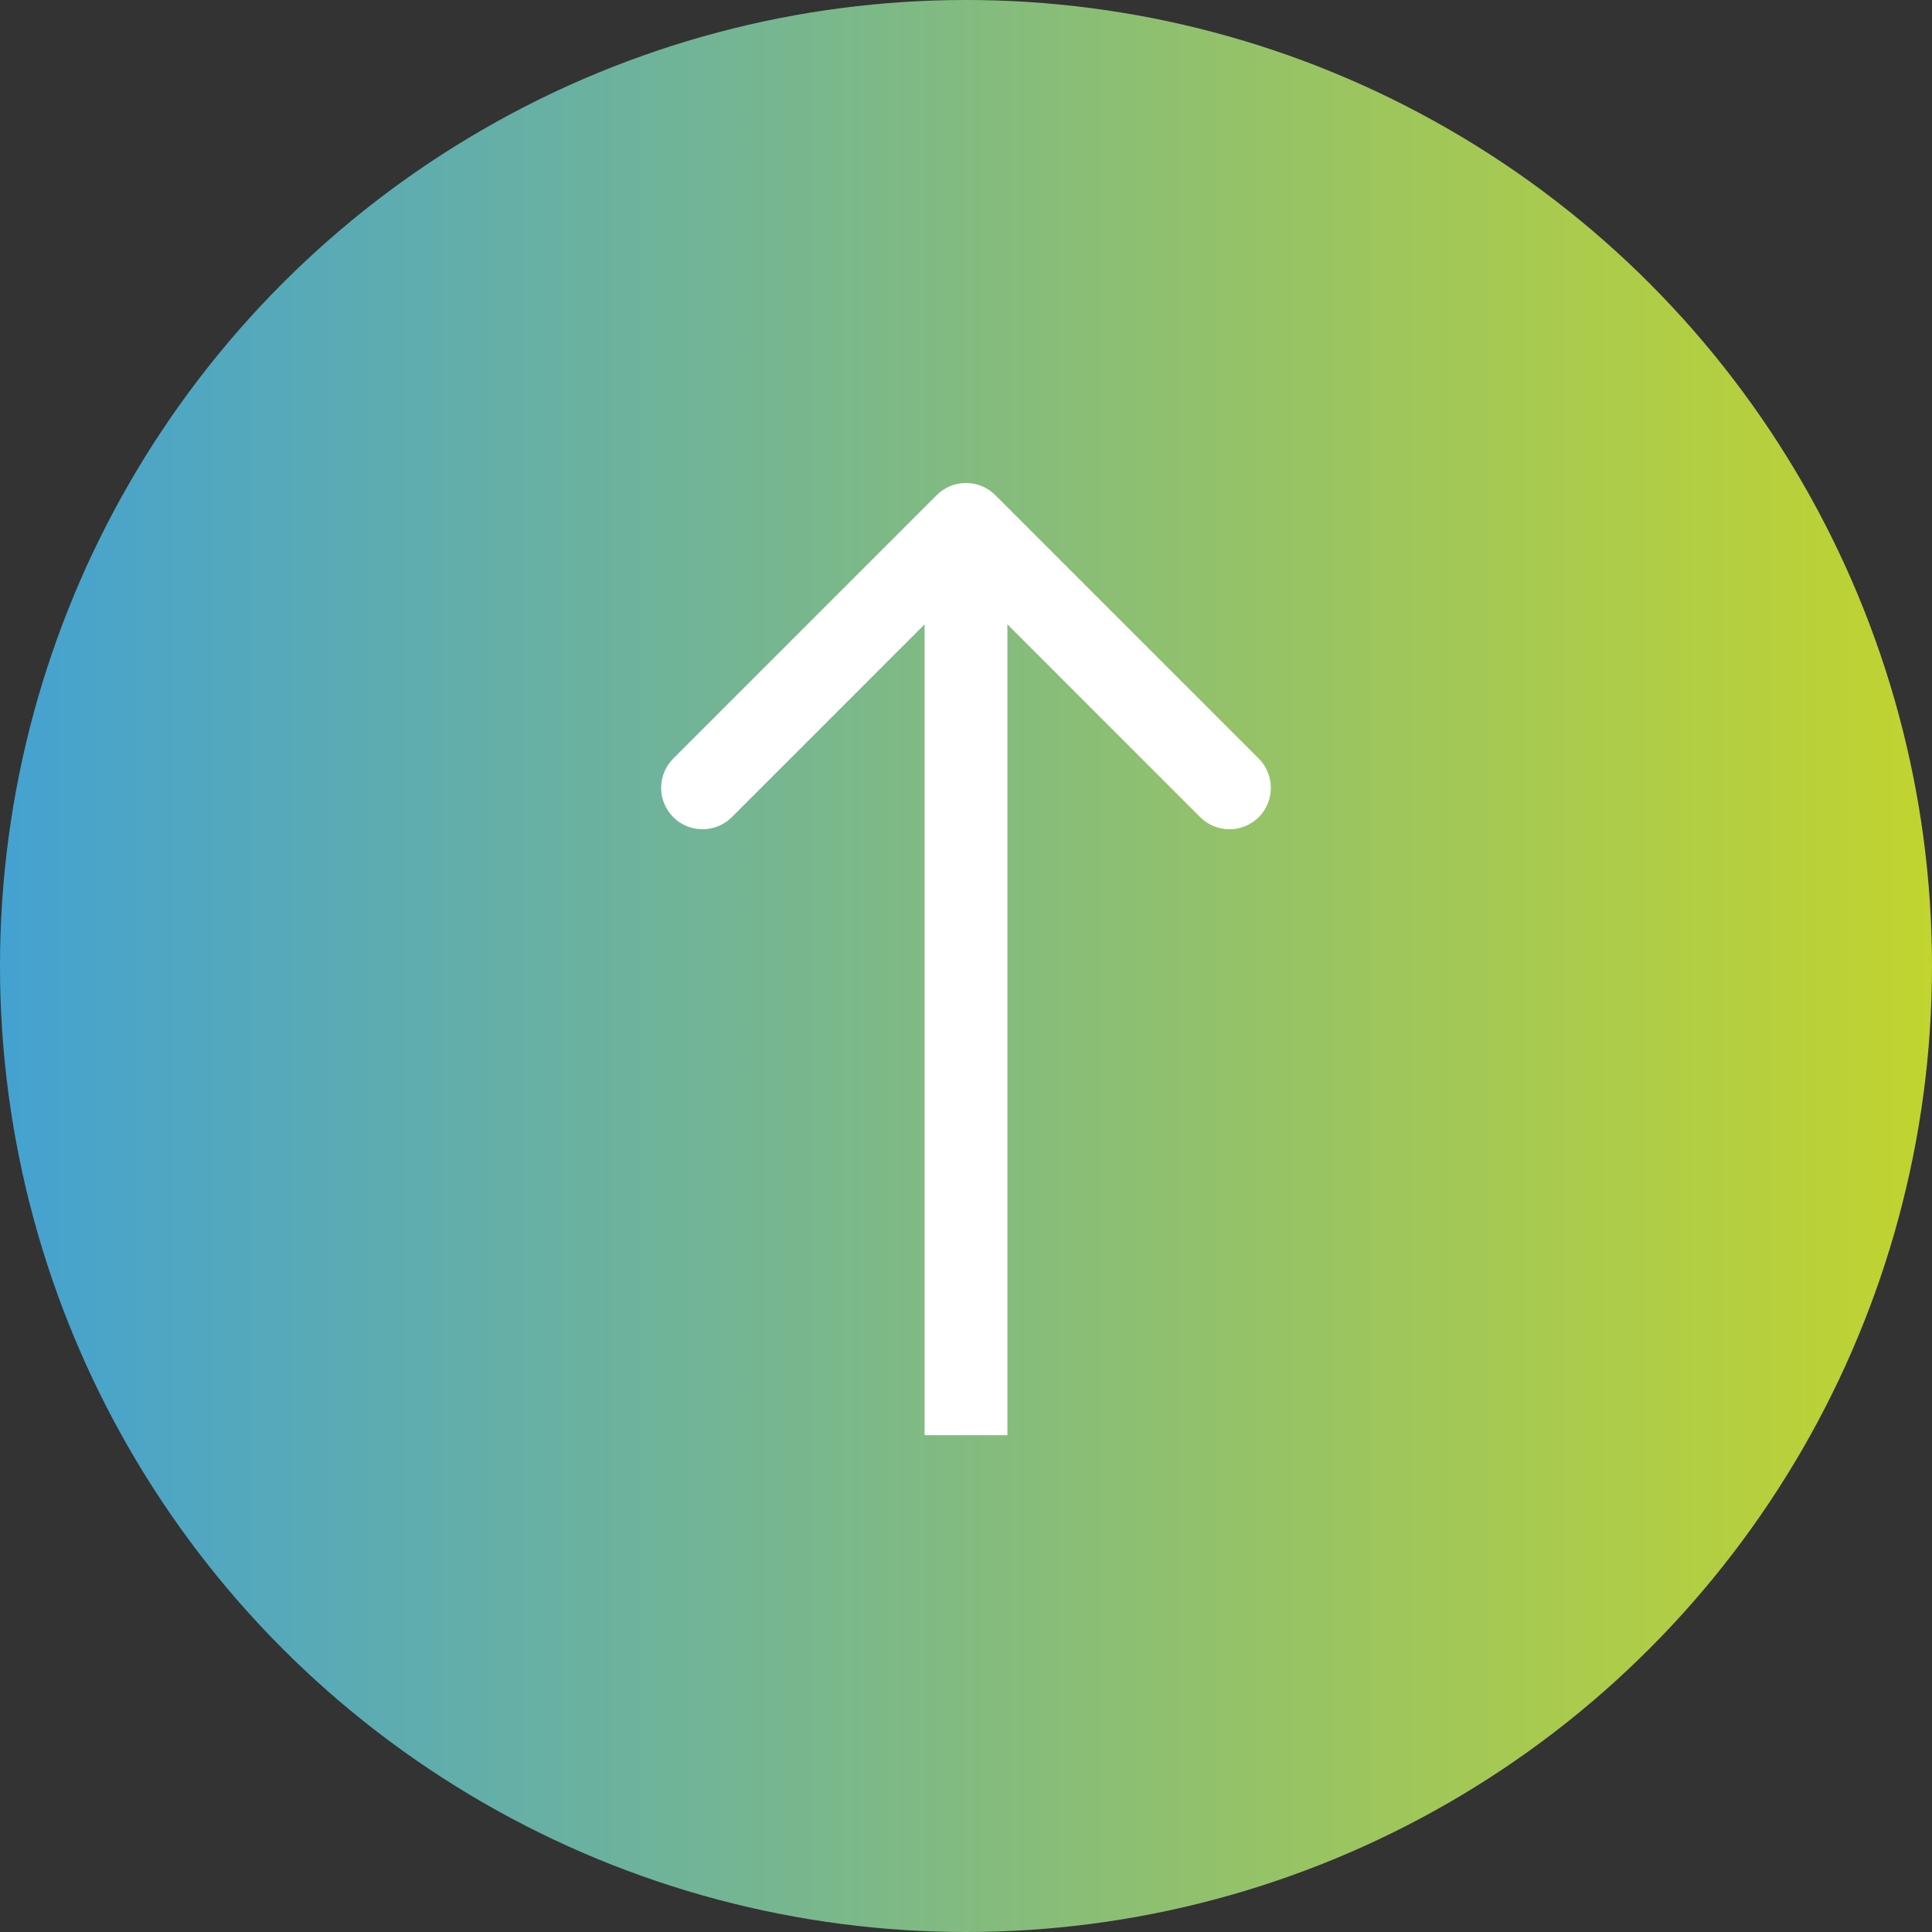
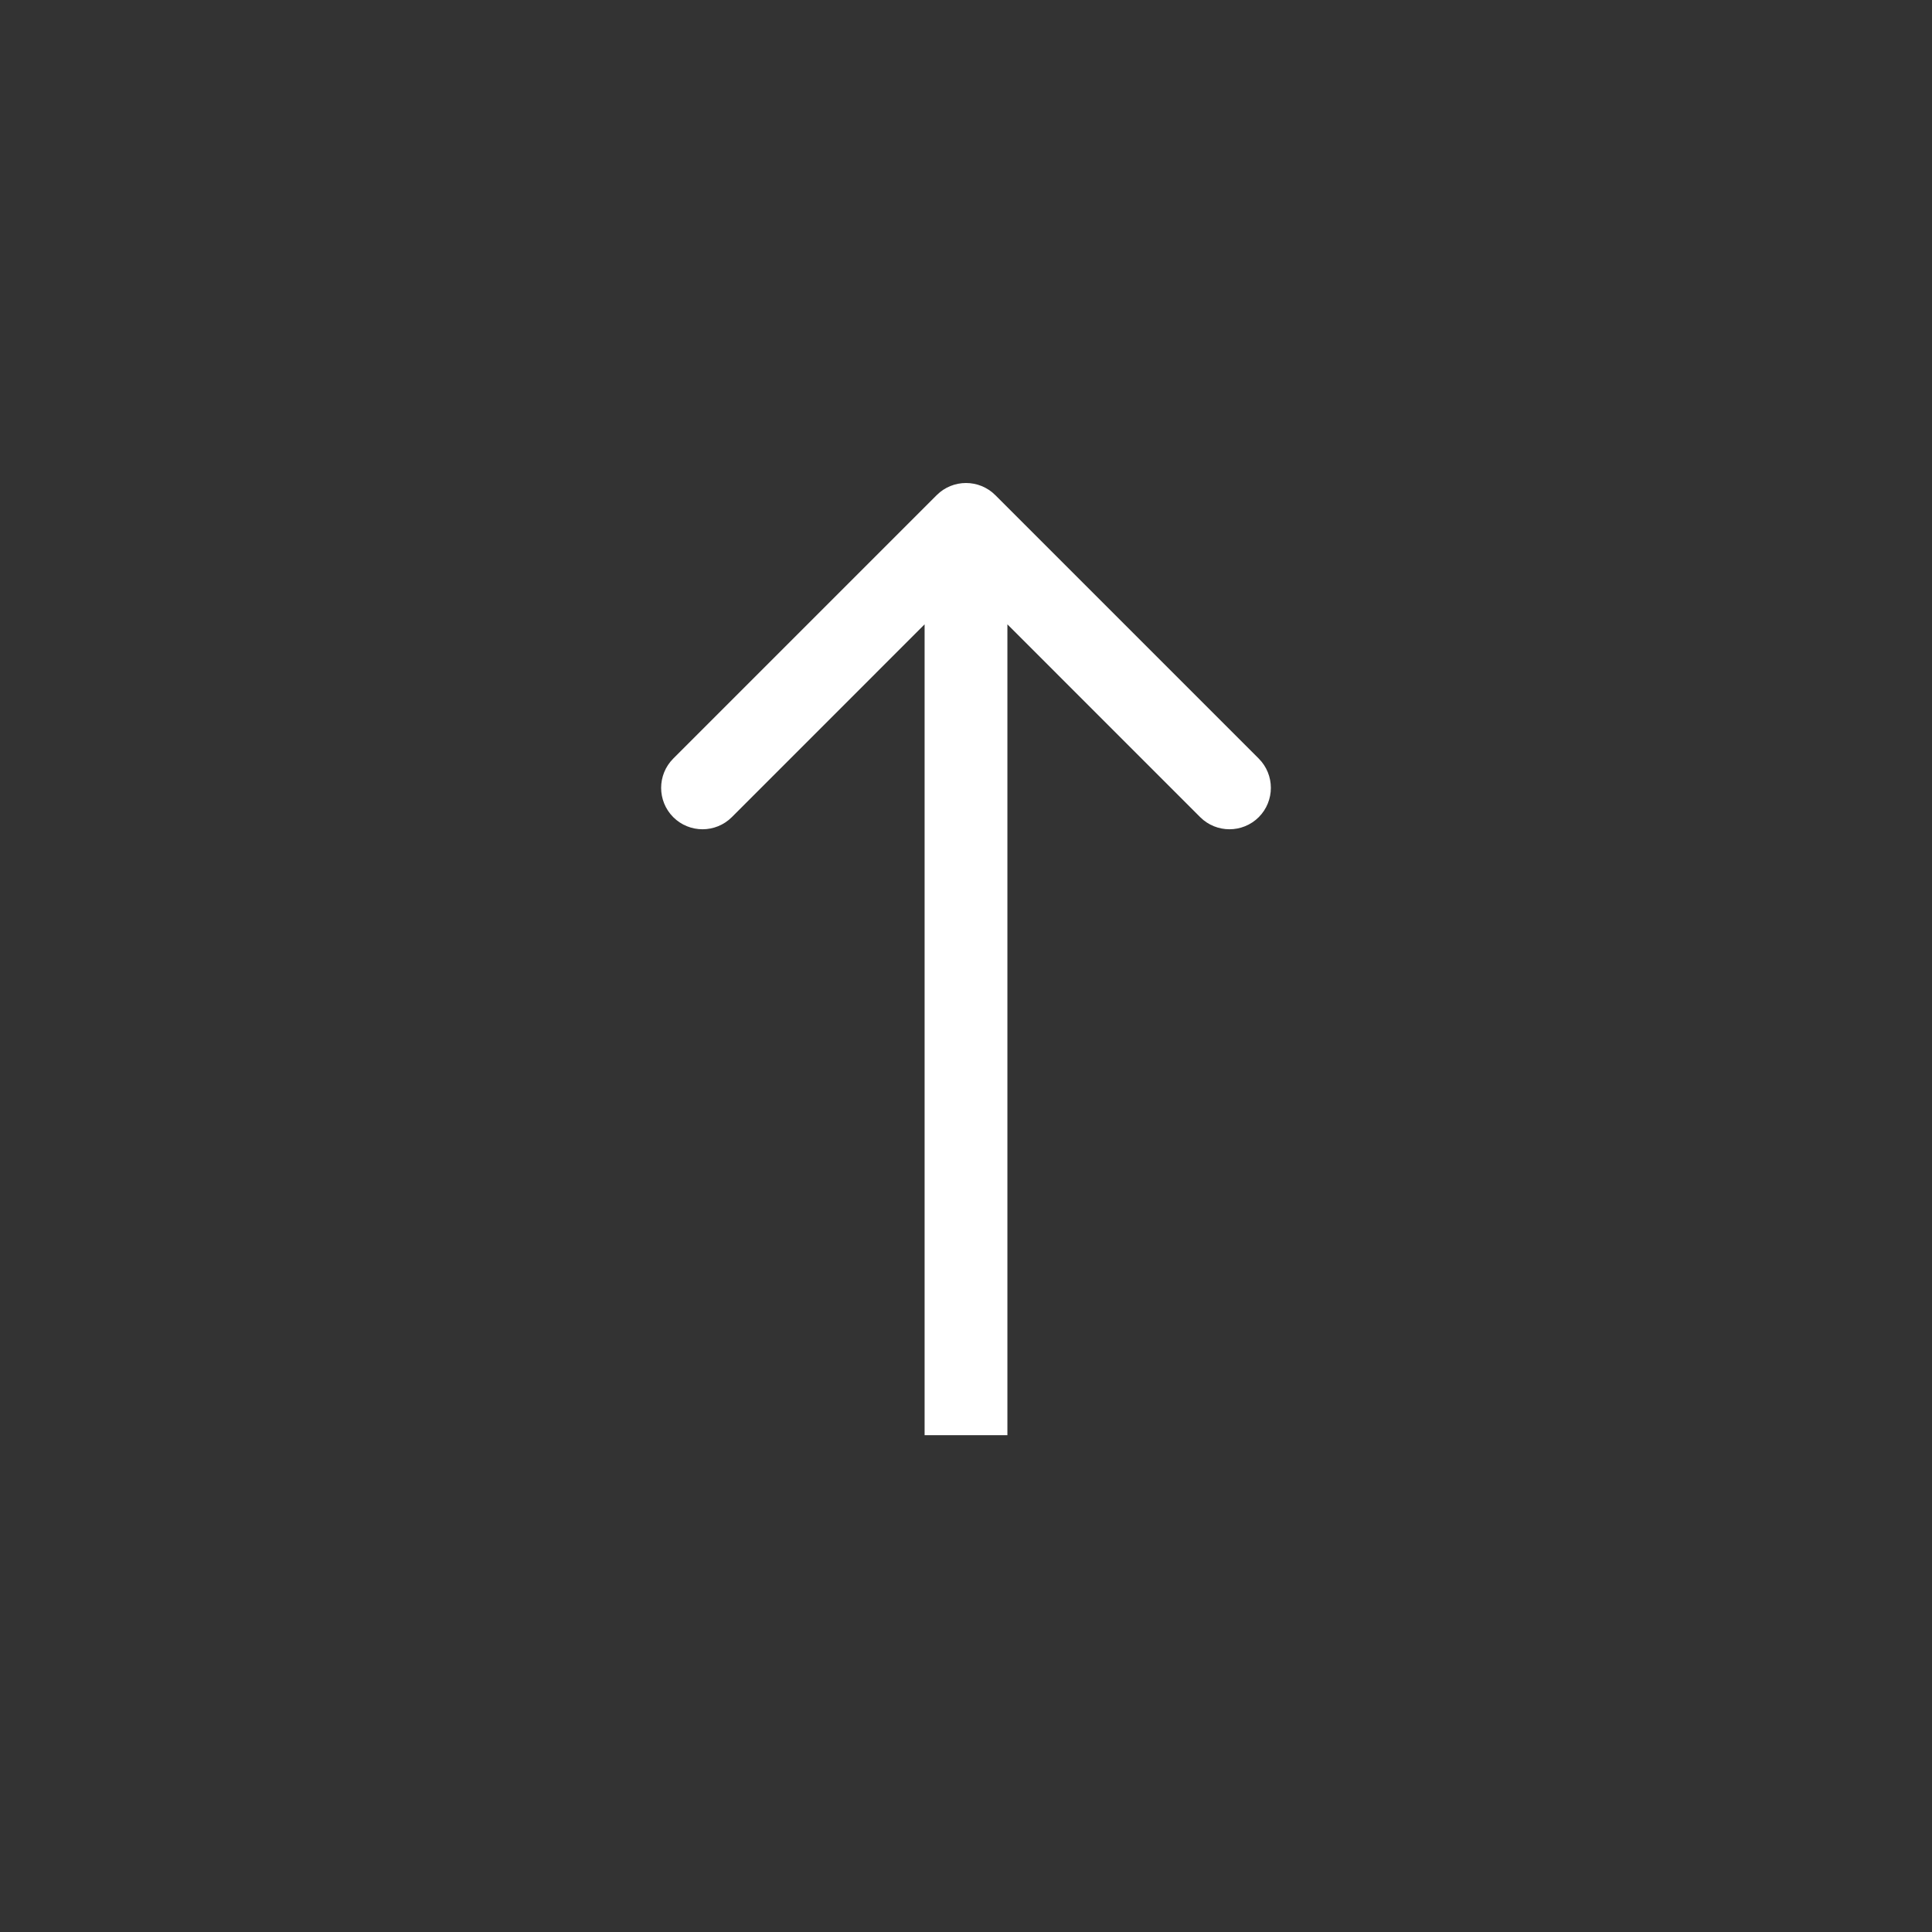
<svg xmlns="http://www.w3.org/2000/svg" width="70" height="70" viewBox="0 0 70 70" fill="none">
  <rect x="0" y="0" width="70" height="70" fill="#333333" stroke="none" />
-   <circle cx="35" cy="35" r="35" fill="url(#paint0_linear_227_12656)" />
  <path d="M36.061 17.939C35.475 17.354 34.525 17.354 33.939 17.939L24.393 27.485C23.808 28.071 23.808 29.021 24.393 29.607C24.979 30.192 25.929 30.192 26.515 29.607L35 21.121L43.485 29.607C44.071 30.192 45.021 30.192 45.607 29.607C46.192 29.021 46.192 28.071 45.607 27.485L36.061 17.939ZM36.5 52L36.5 19L33.5 19L33.5 52L36.5 52Z" fill="white" />
  <defs>
    <linearGradient id="paint0_linear_227_12656" x1="70" y1="35" x2="9.11068e-07" y2="35" gradientUnits="userSpaceOnUse">
      <stop stop-color="#C1D42F" />
      <stop offset="1" stop-color="#44A2D1" />
    </linearGradient>
  </defs>
</svg>